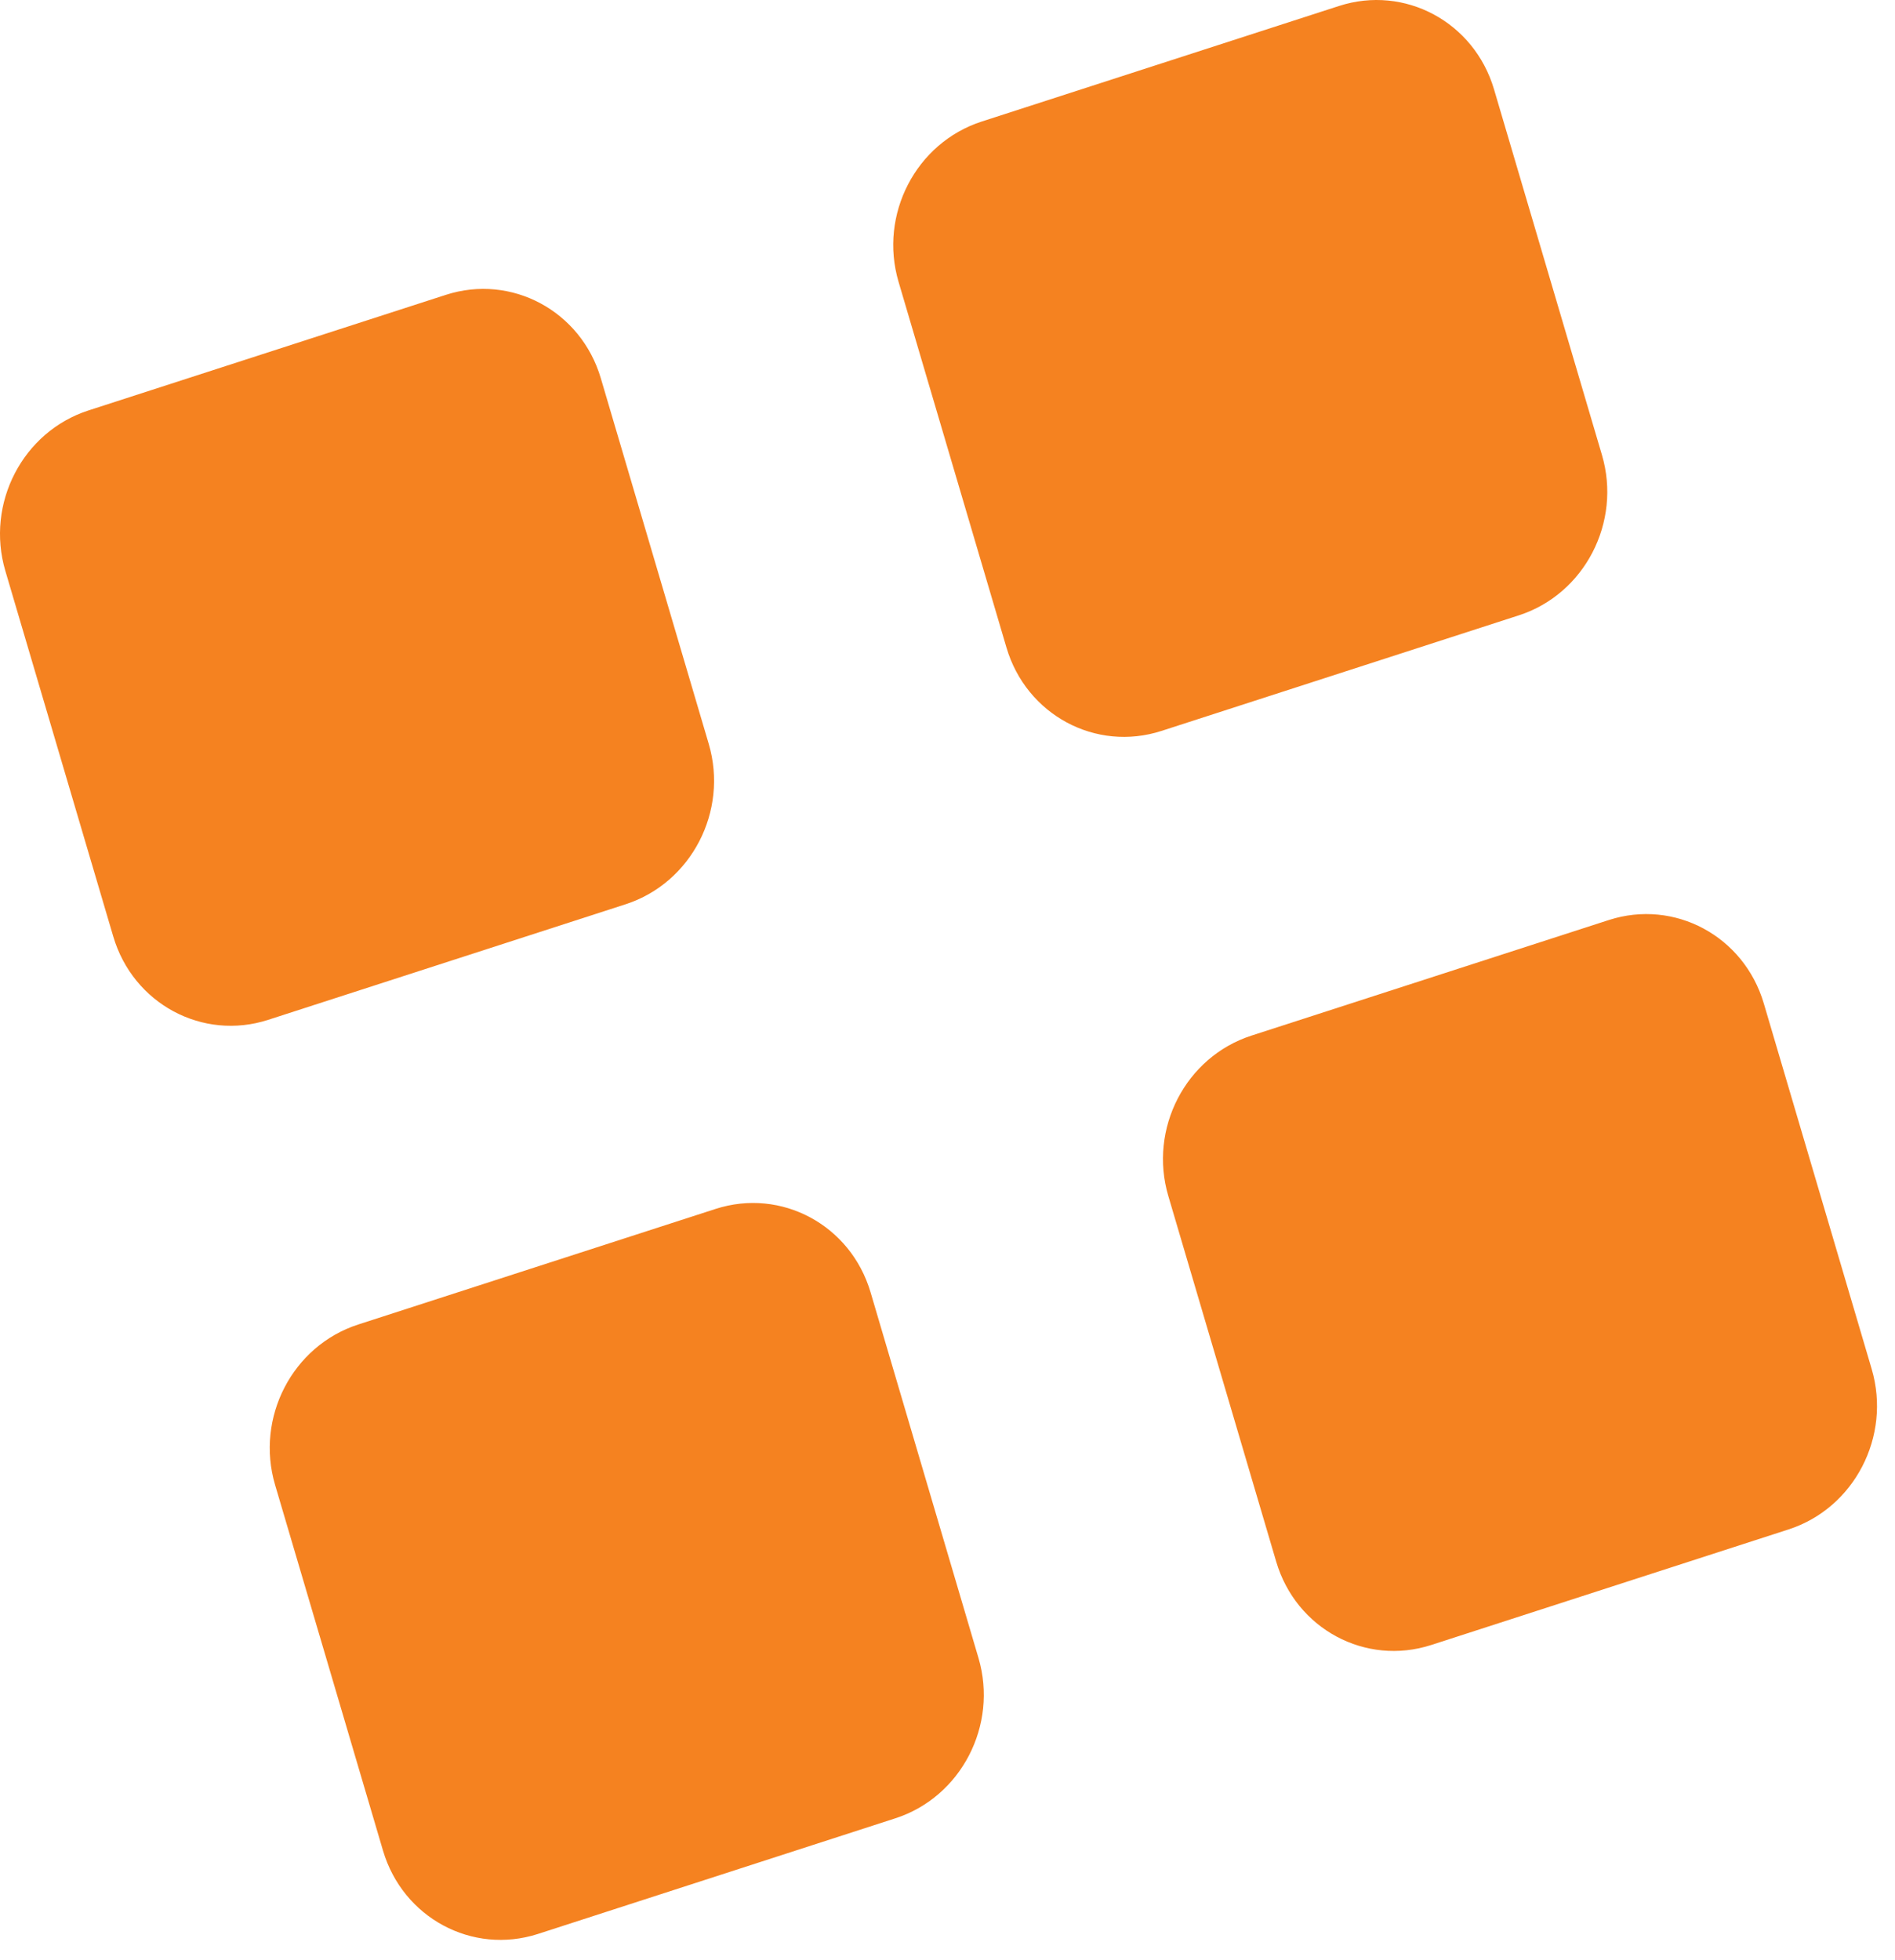
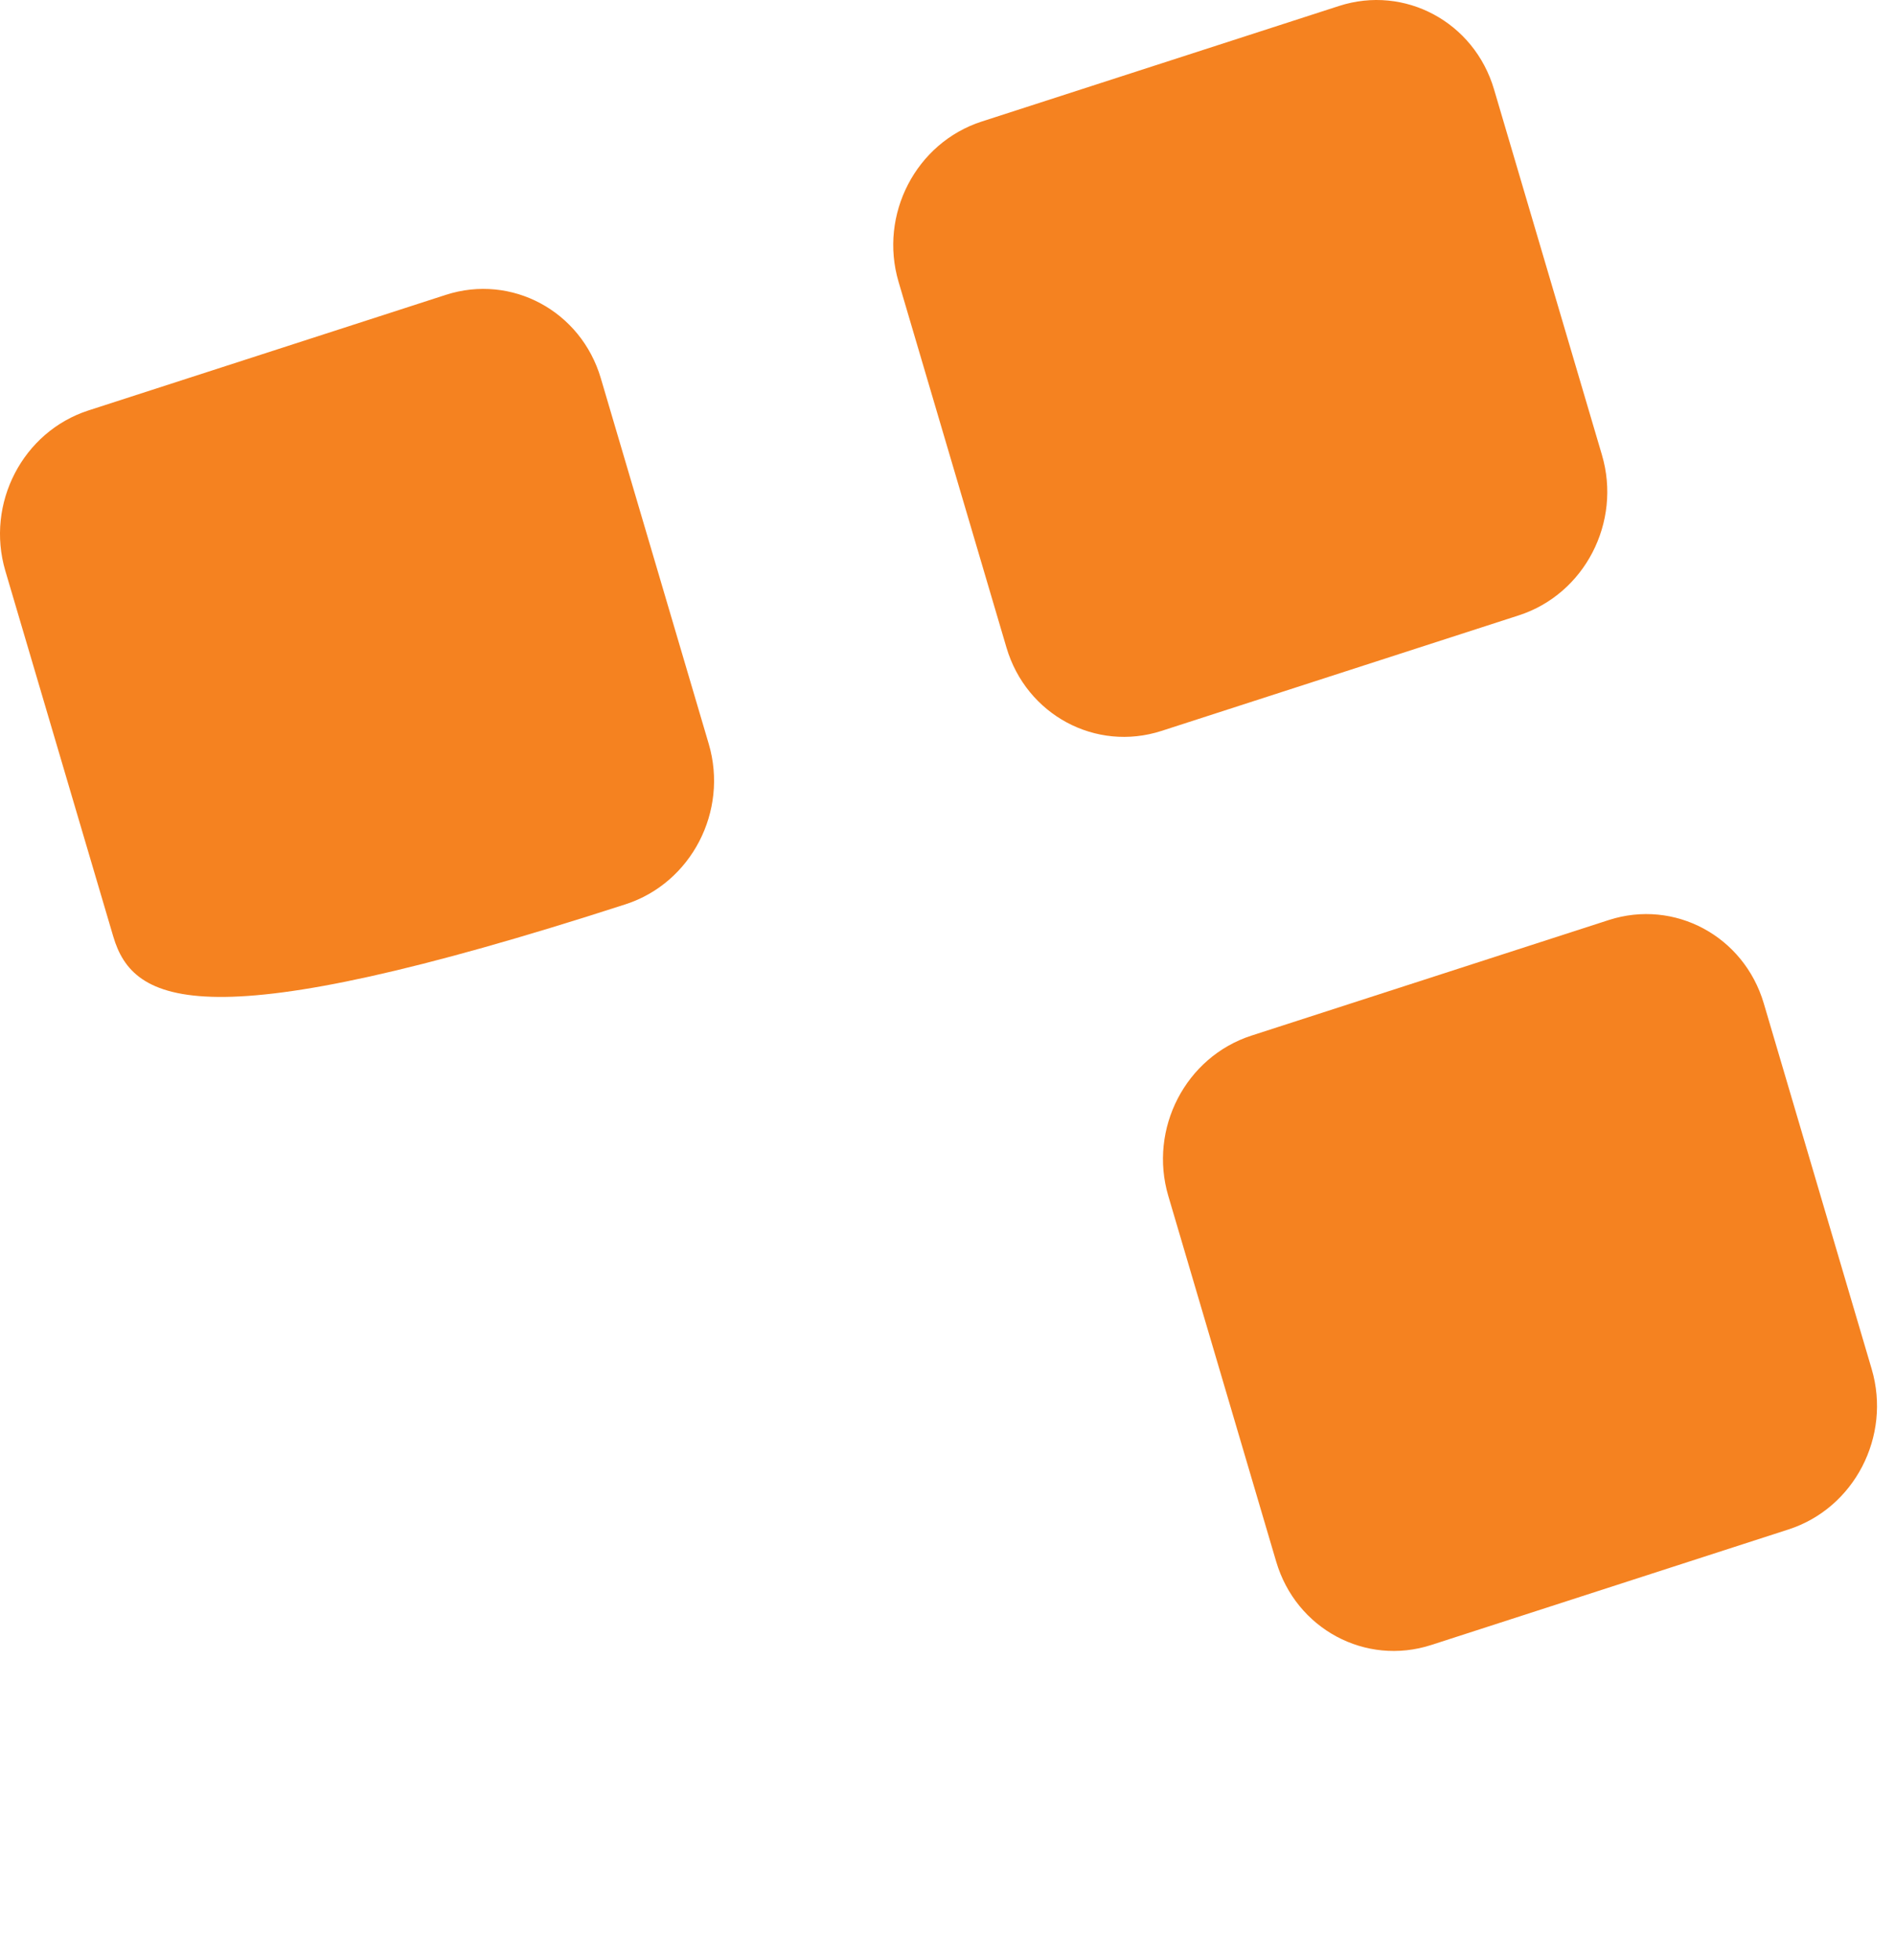
<svg xmlns="http://www.w3.org/2000/svg" width="59" height="61" viewBox="0 0 59 61" fill="none">
-   <path d="M0.166 17.768C-0.452 15.673 0.707 13.437 2.755 12.775L13.879 9.178C15.926 8.516 18.088 9.678 18.706 11.773L22.066 23.153C22.684 25.248 21.525 27.483 19.477 28.146L8.353 31.742C6.306 32.405 4.144 31.243 3.526 29.148L0.166 17.768Z" fill="#F58220" />
-   <path d="M8.565 46.219C7.946 44.123 9.105 41.888 11.153 41.226L22.277 37.629C24.325 36.967 26.486 38.129 27.105 40.224L30.464 51.604C31.082 53.699 29.924 55.934 27.876 56.596L16.752 60.194C14.704 60.856 12.542 59.694 11.924 57.599L8.565 46.219Z" fill="#F58220" />
+   <path d="M0.166 17.768C-0.452 15.673 0.707 13.437 2.755 12.775L13.879 9.178C15.926 8.516 18.088 9.678 18.706 11.773L22.066 23.153C22.684 25.248 21.525 27.483 19.477 28.146C6.306 32.405 4.144 31.243 3.526 29.148L0.166 17.768Z" fill="#F58220" />
  <path d="M27.977 8.775C27.358 6.68 28.517 4.445 30.565 3.783L41.689 0.186C43.736 -0.476 45.898 0.685 46.516 2.781L49.876 14.161C50.494 16.256 49.335 18.491 47.288 19.153L36.163 22.75C34.116 23.412 31.954 22.251 31.336 20.156L27.977 8.775Z" fill="#F58220" />
  <path d="M36.375 37.226C35.756 35.131 36.915 32.896 38.963 32.234L50.087 28.637C52.135 27.975 54.296 29.136 54.915 31.232L58.274 42.612C58.892 44.707 57.733 46.942 55.686 47.604L44.562 51.201C42.514 51.863 40.352 50.702 39.734 48.607L36.375 37.226Z" fill="#F58220" />
</svg>